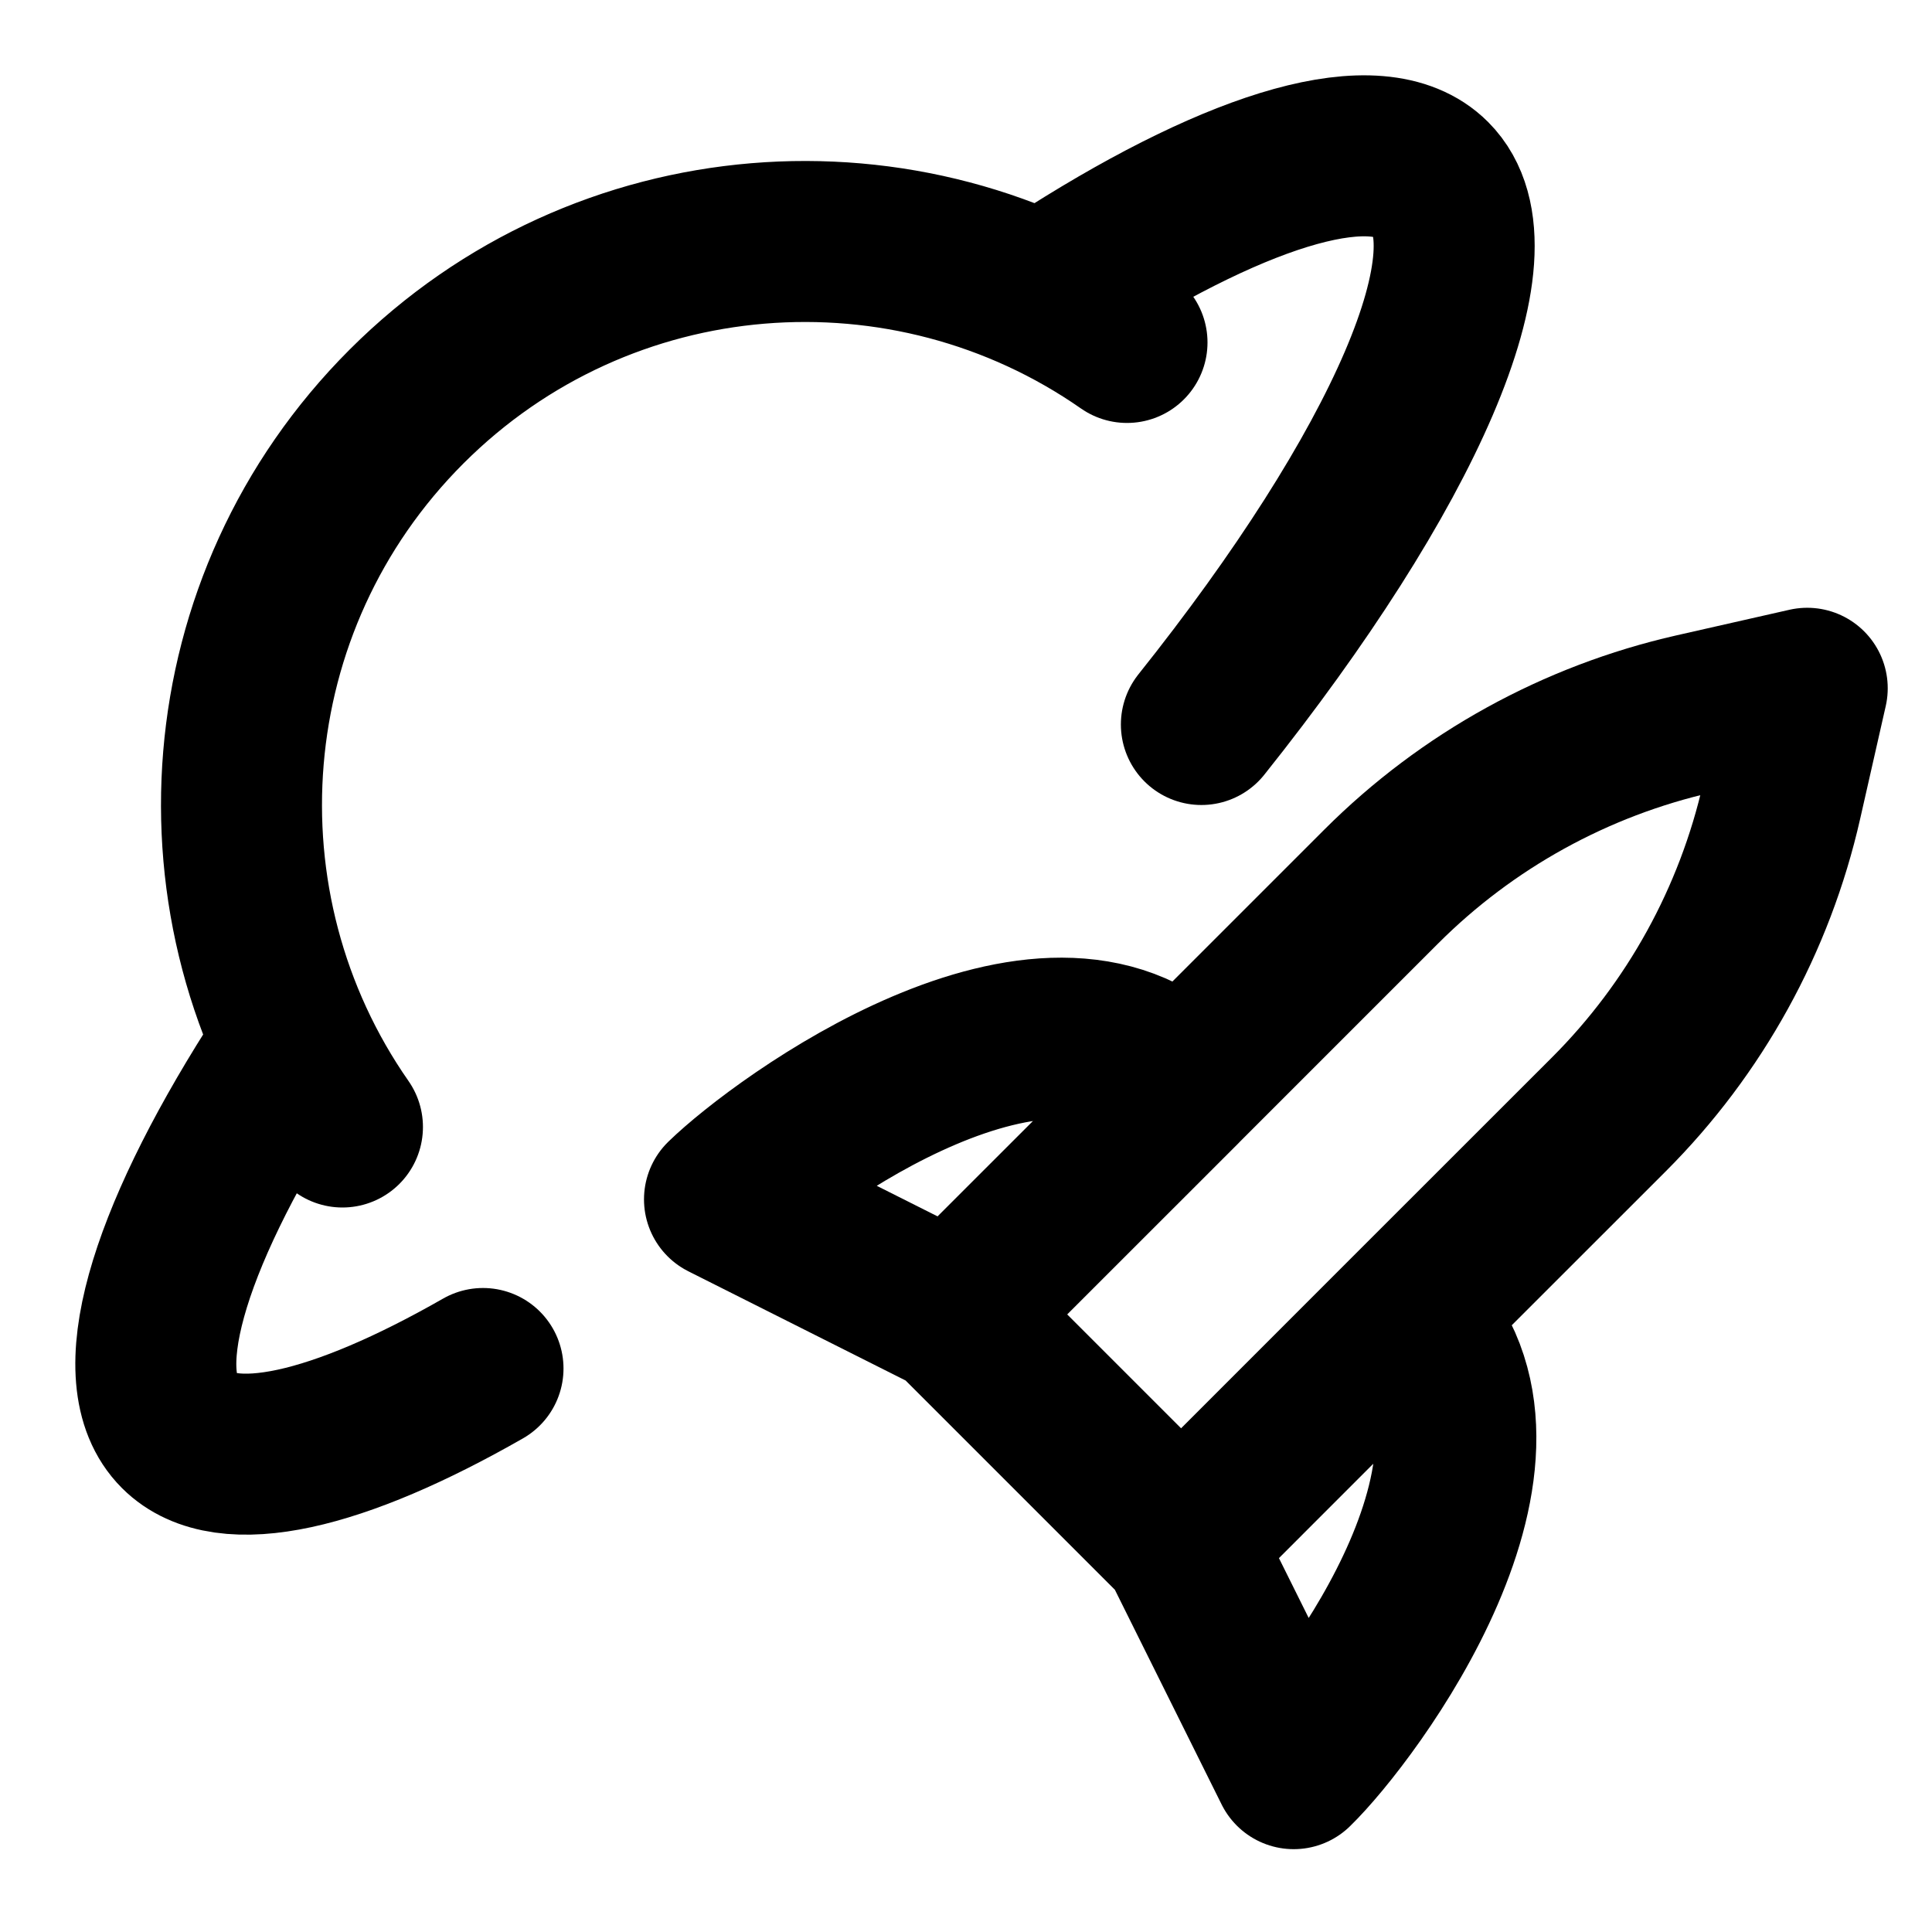
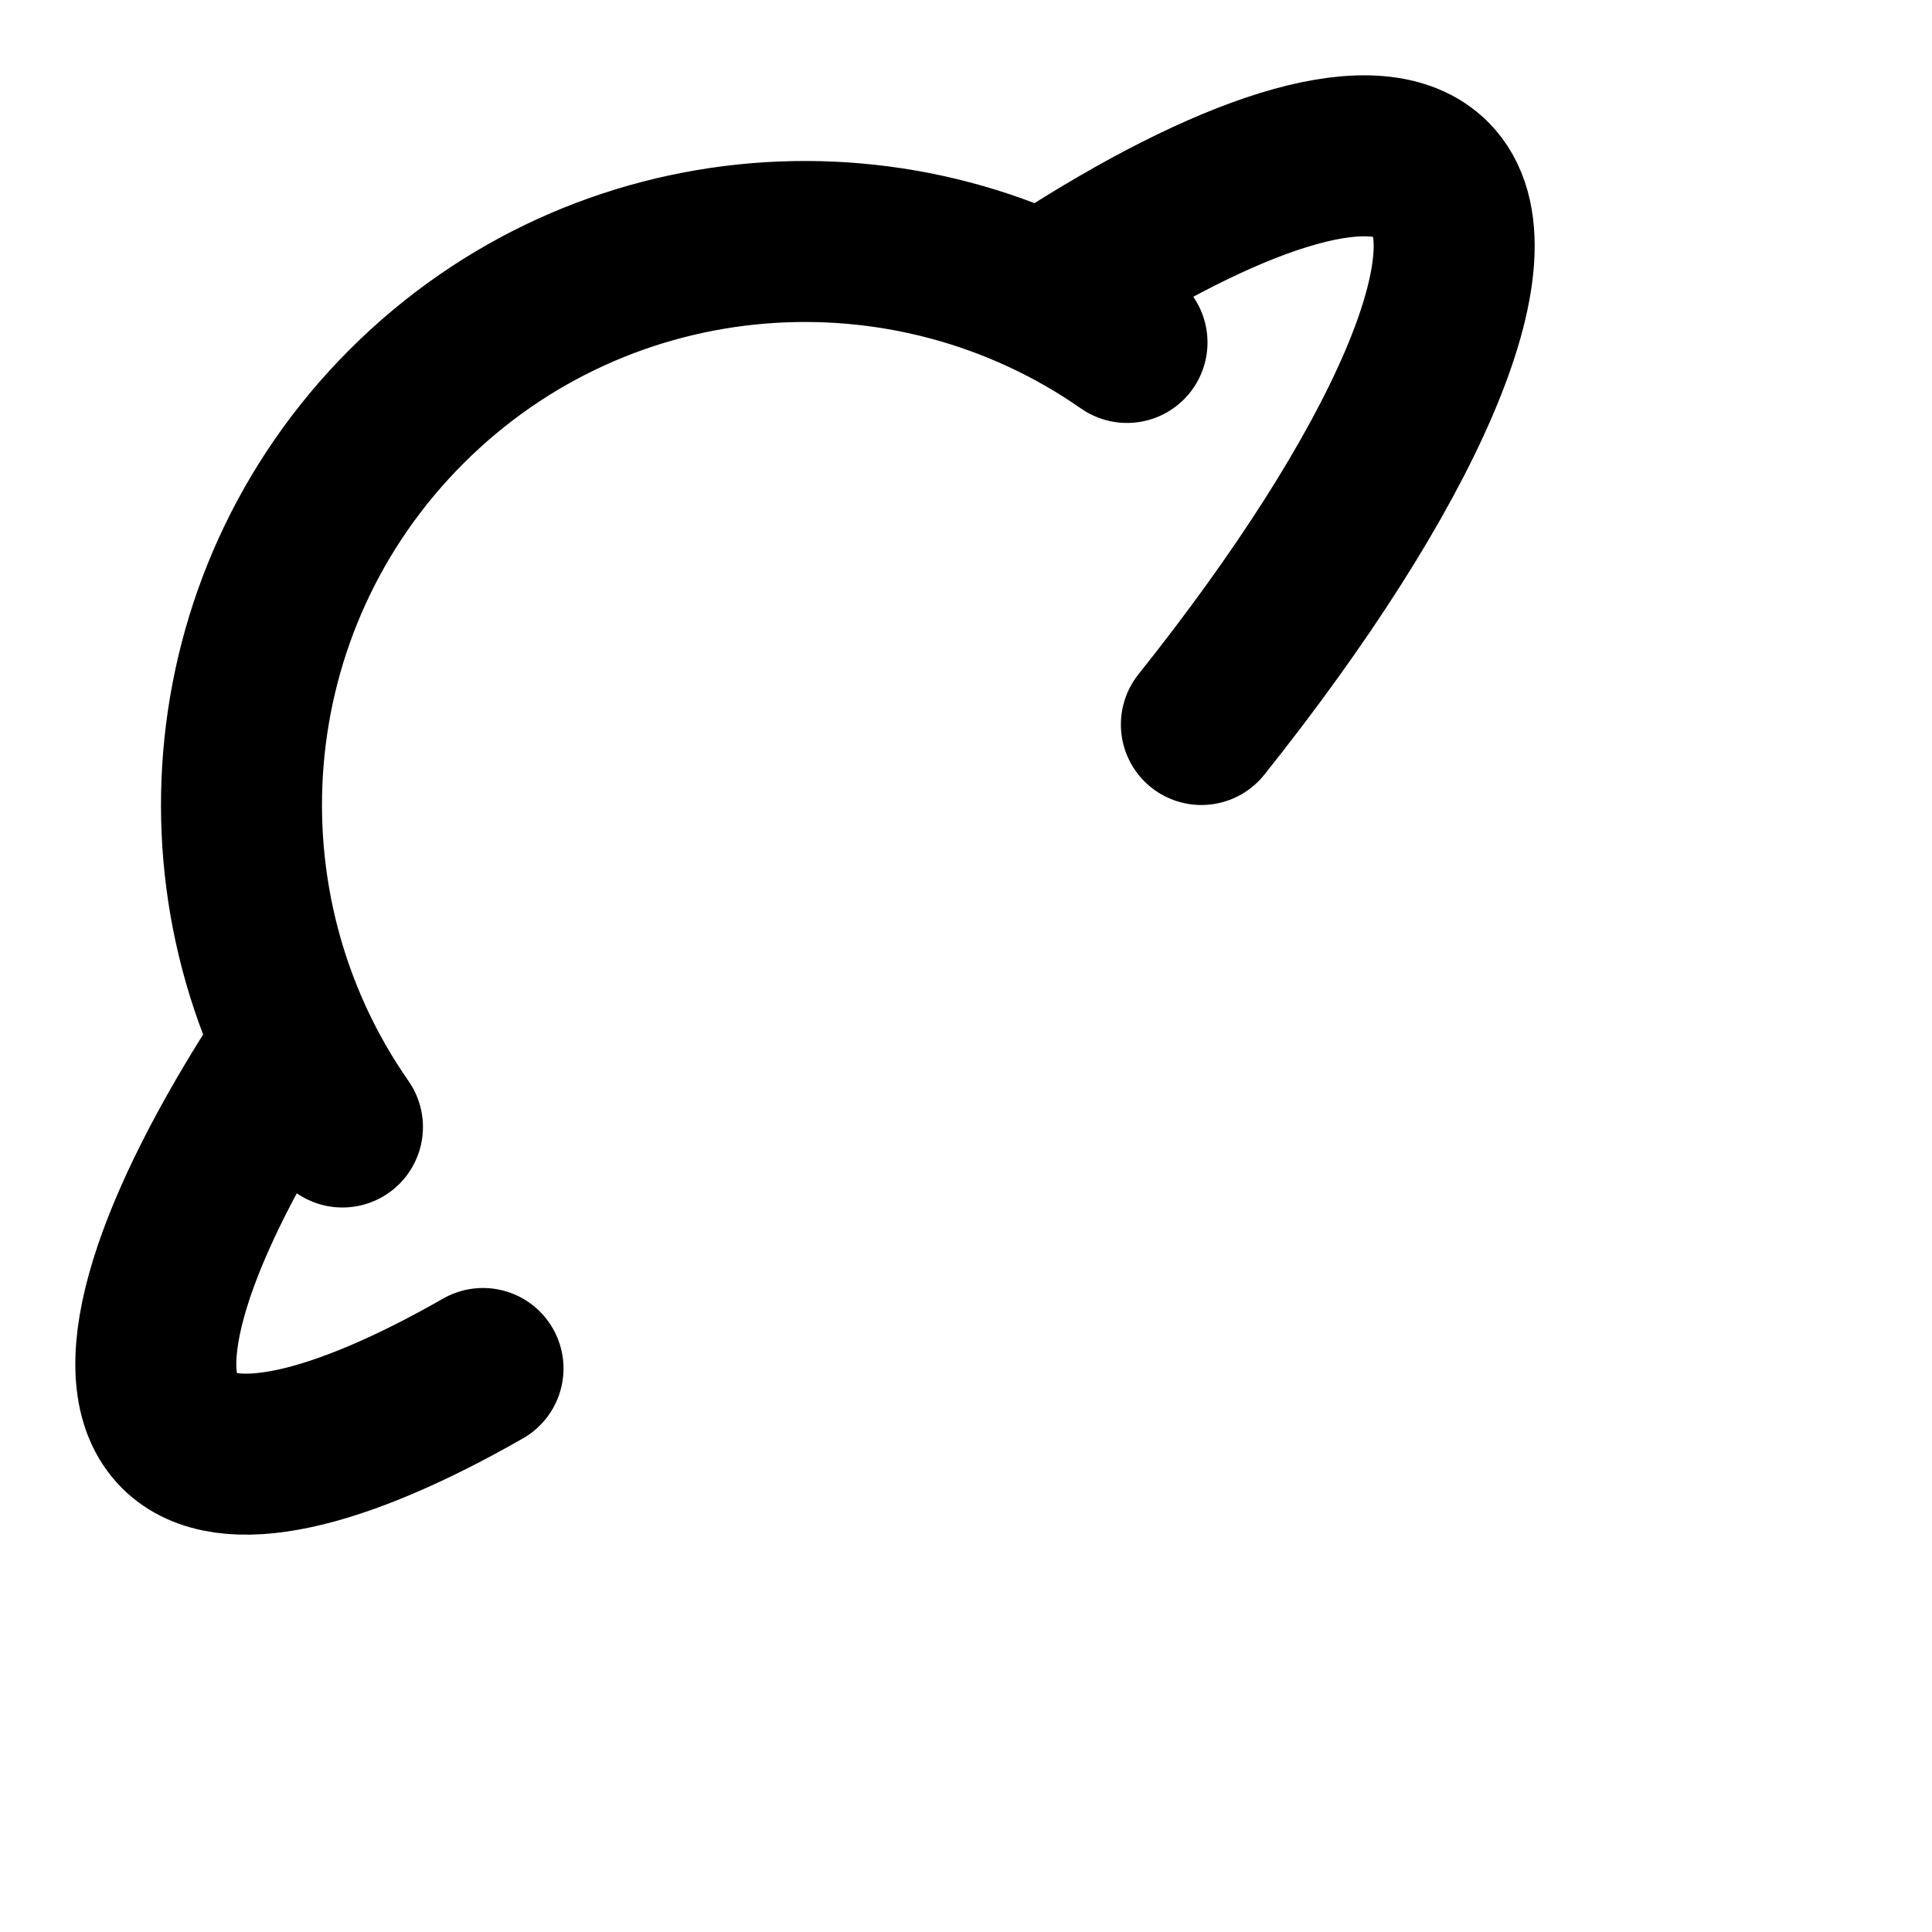
<svg xmlns="http://www.w3.org/2000/svg" width="800px" height="800px" viewBox="0 0 24 24" fill="none">
  <g clip-path="url(#clip0_201_1459)">
-     <path d="M14.672 19.157L11.843 16.328M14.672 19.157L16.071 21.971C16.783 21.278 19.194 18.052 17.485 16.343M14.672 19.157L17.485 16.343M11.843 16.328L14.672 13.5L14.686 13.485M11.843 16.328L9 14.899C9.722 14.197 13.001 11.8 14.686 13.485M17.5 16.328L17.485 16.343M17.485 16.343L19.987 13.842C21.055 12.774 21.798 11.425 22.132 9.952L22.45 8.55L21.047 8.868C19.575 9.202 18.226 9.945 17.158 11.013L14.686 13.485" stroke="#000000" stroke-linecap="round" stroke-linejoin="round" stroke-width="2" />
    <path d="M3.414 13.313C2.075 15.43 1.563 17.119 2.222 17.778C2.808 18.364 4.209 18.024 6 17M13.313 3.414C15.43 2.075 17.119 1.563 17.778 2.222C18.664 3.107 17.433 5.856 14.924 9M4.254 14C2.349 11.27 2.614 7.486 5.05 5.05C7.486 2.614 11.27 2.349 14 4.254" stroke="#000000" stroke-linecap="round" stroke-linejoin="round" stroke-width="2" />
  </g>
  <defs>
    <clipPath id="clip0_201_1459">
      <rect fill="white" height="24" width="24" />
    </clipPath>
  </defs>
</svg>